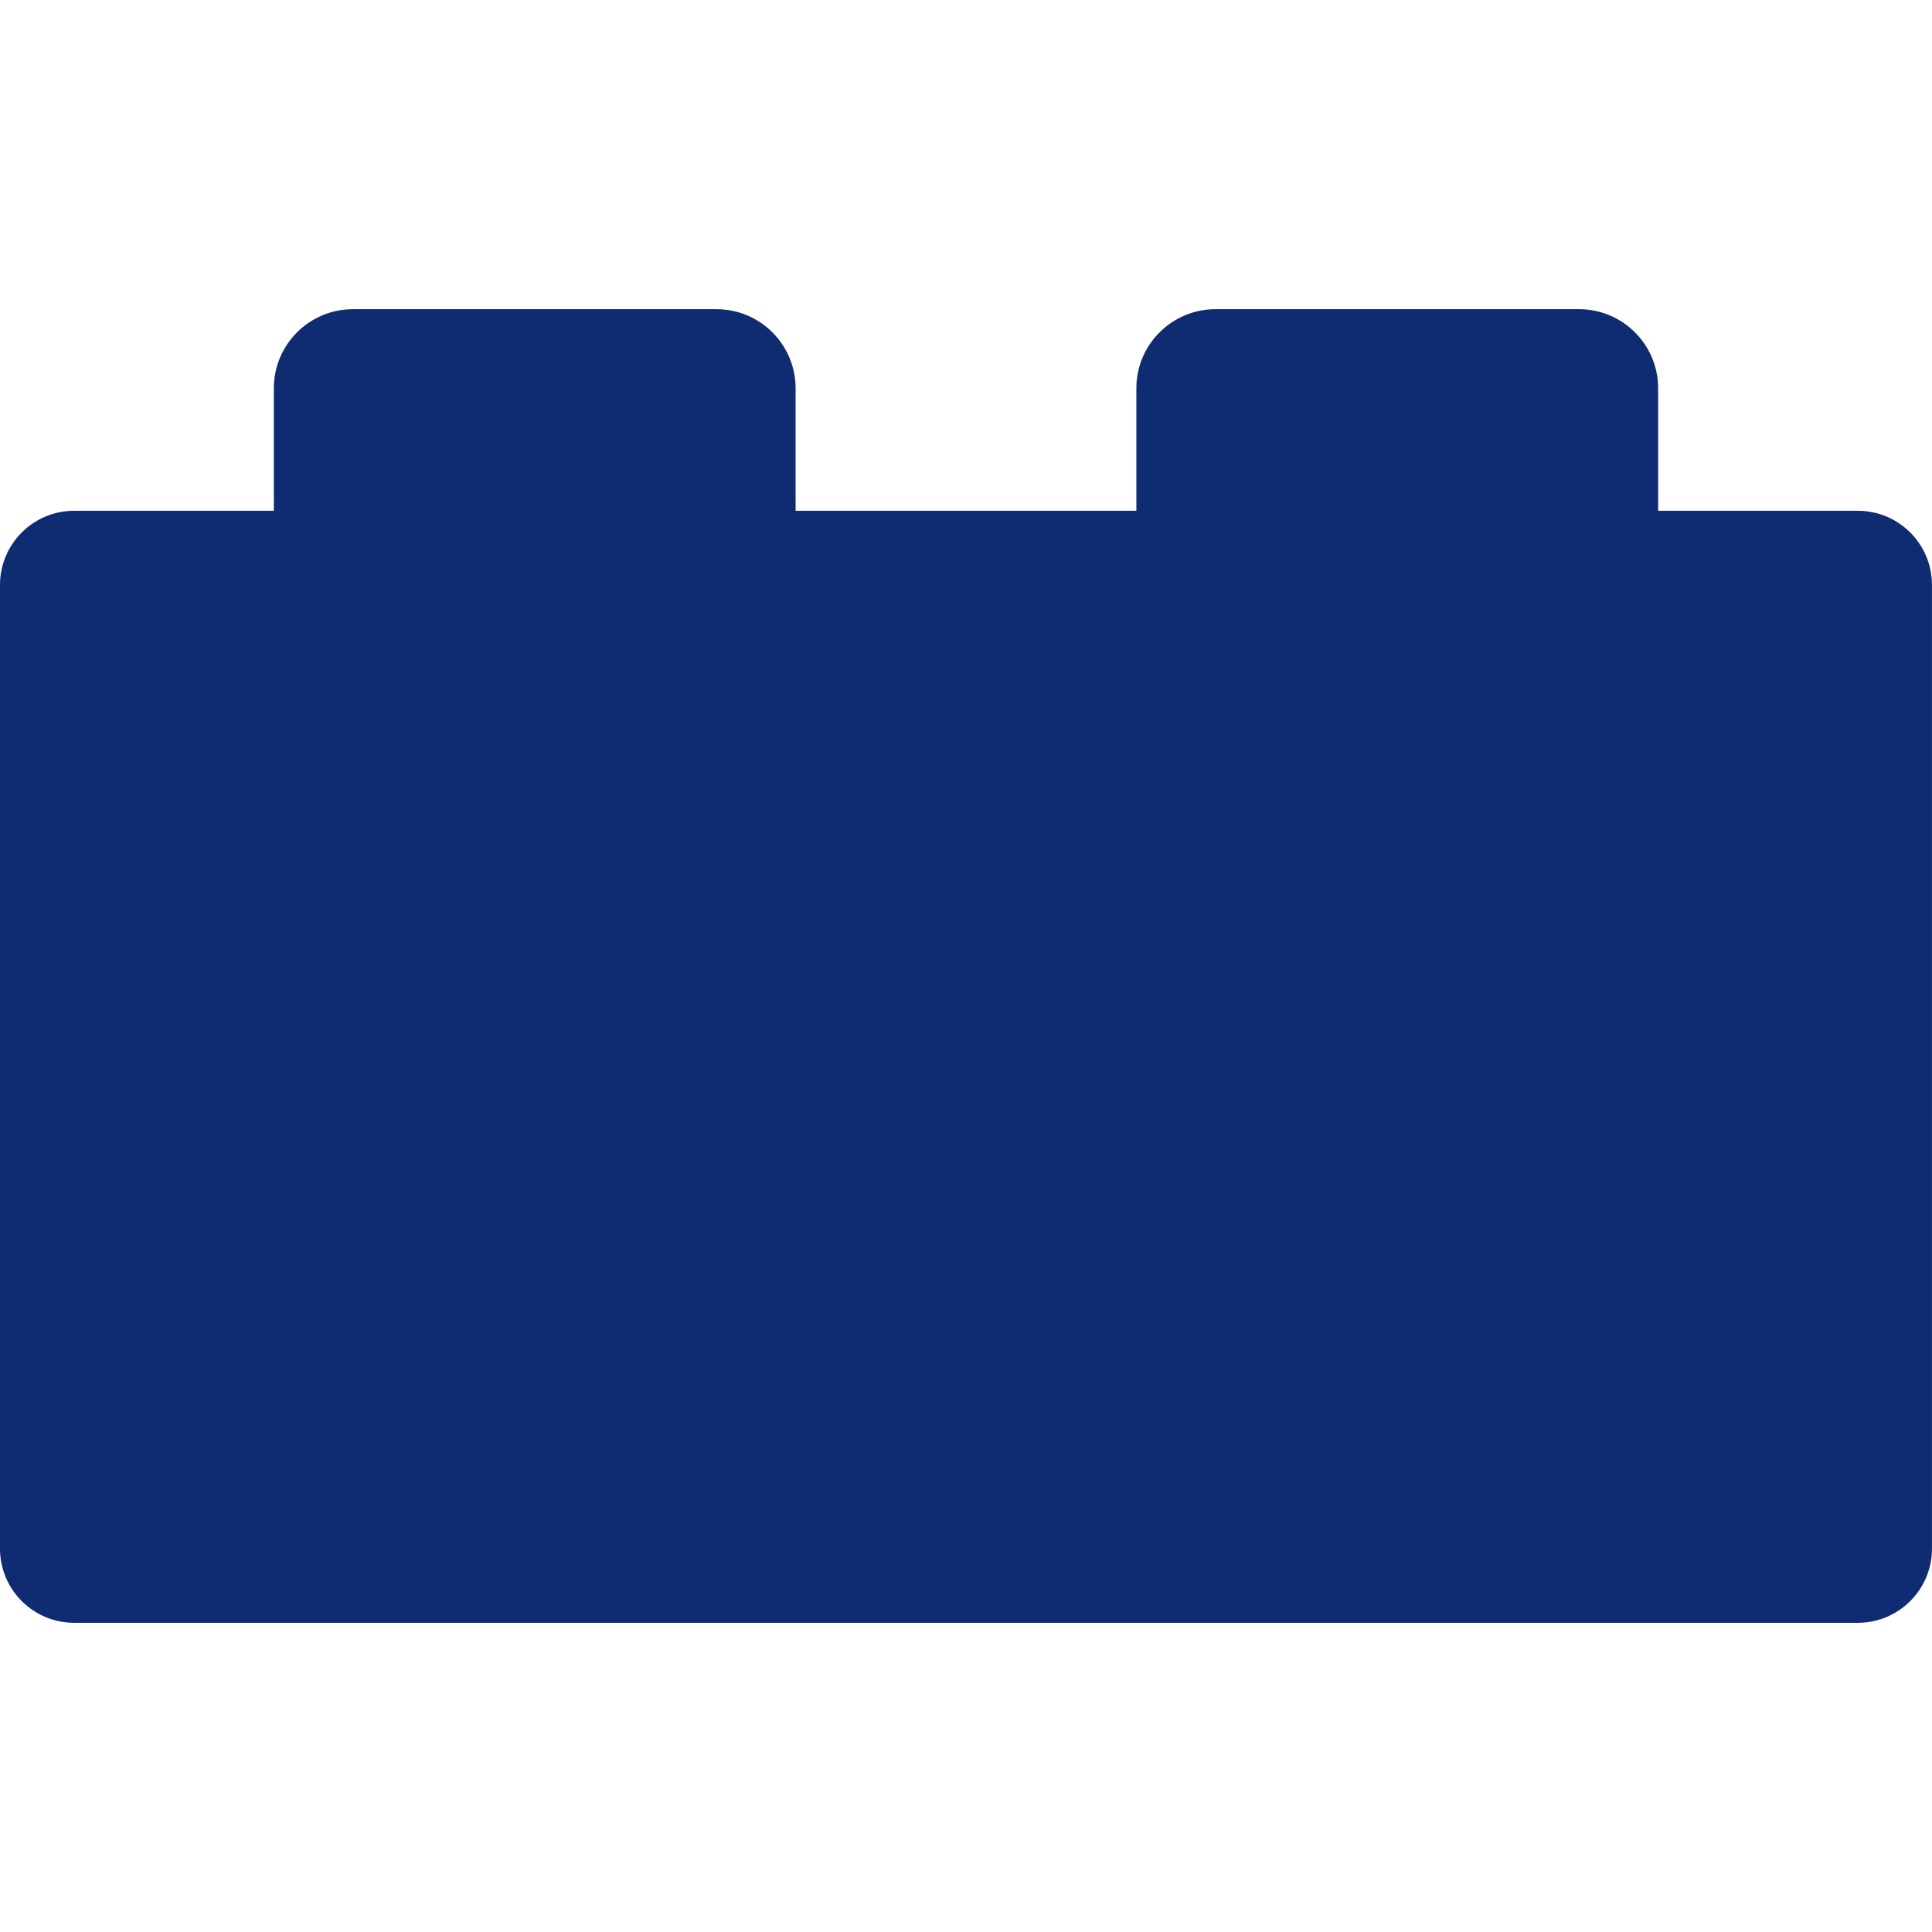
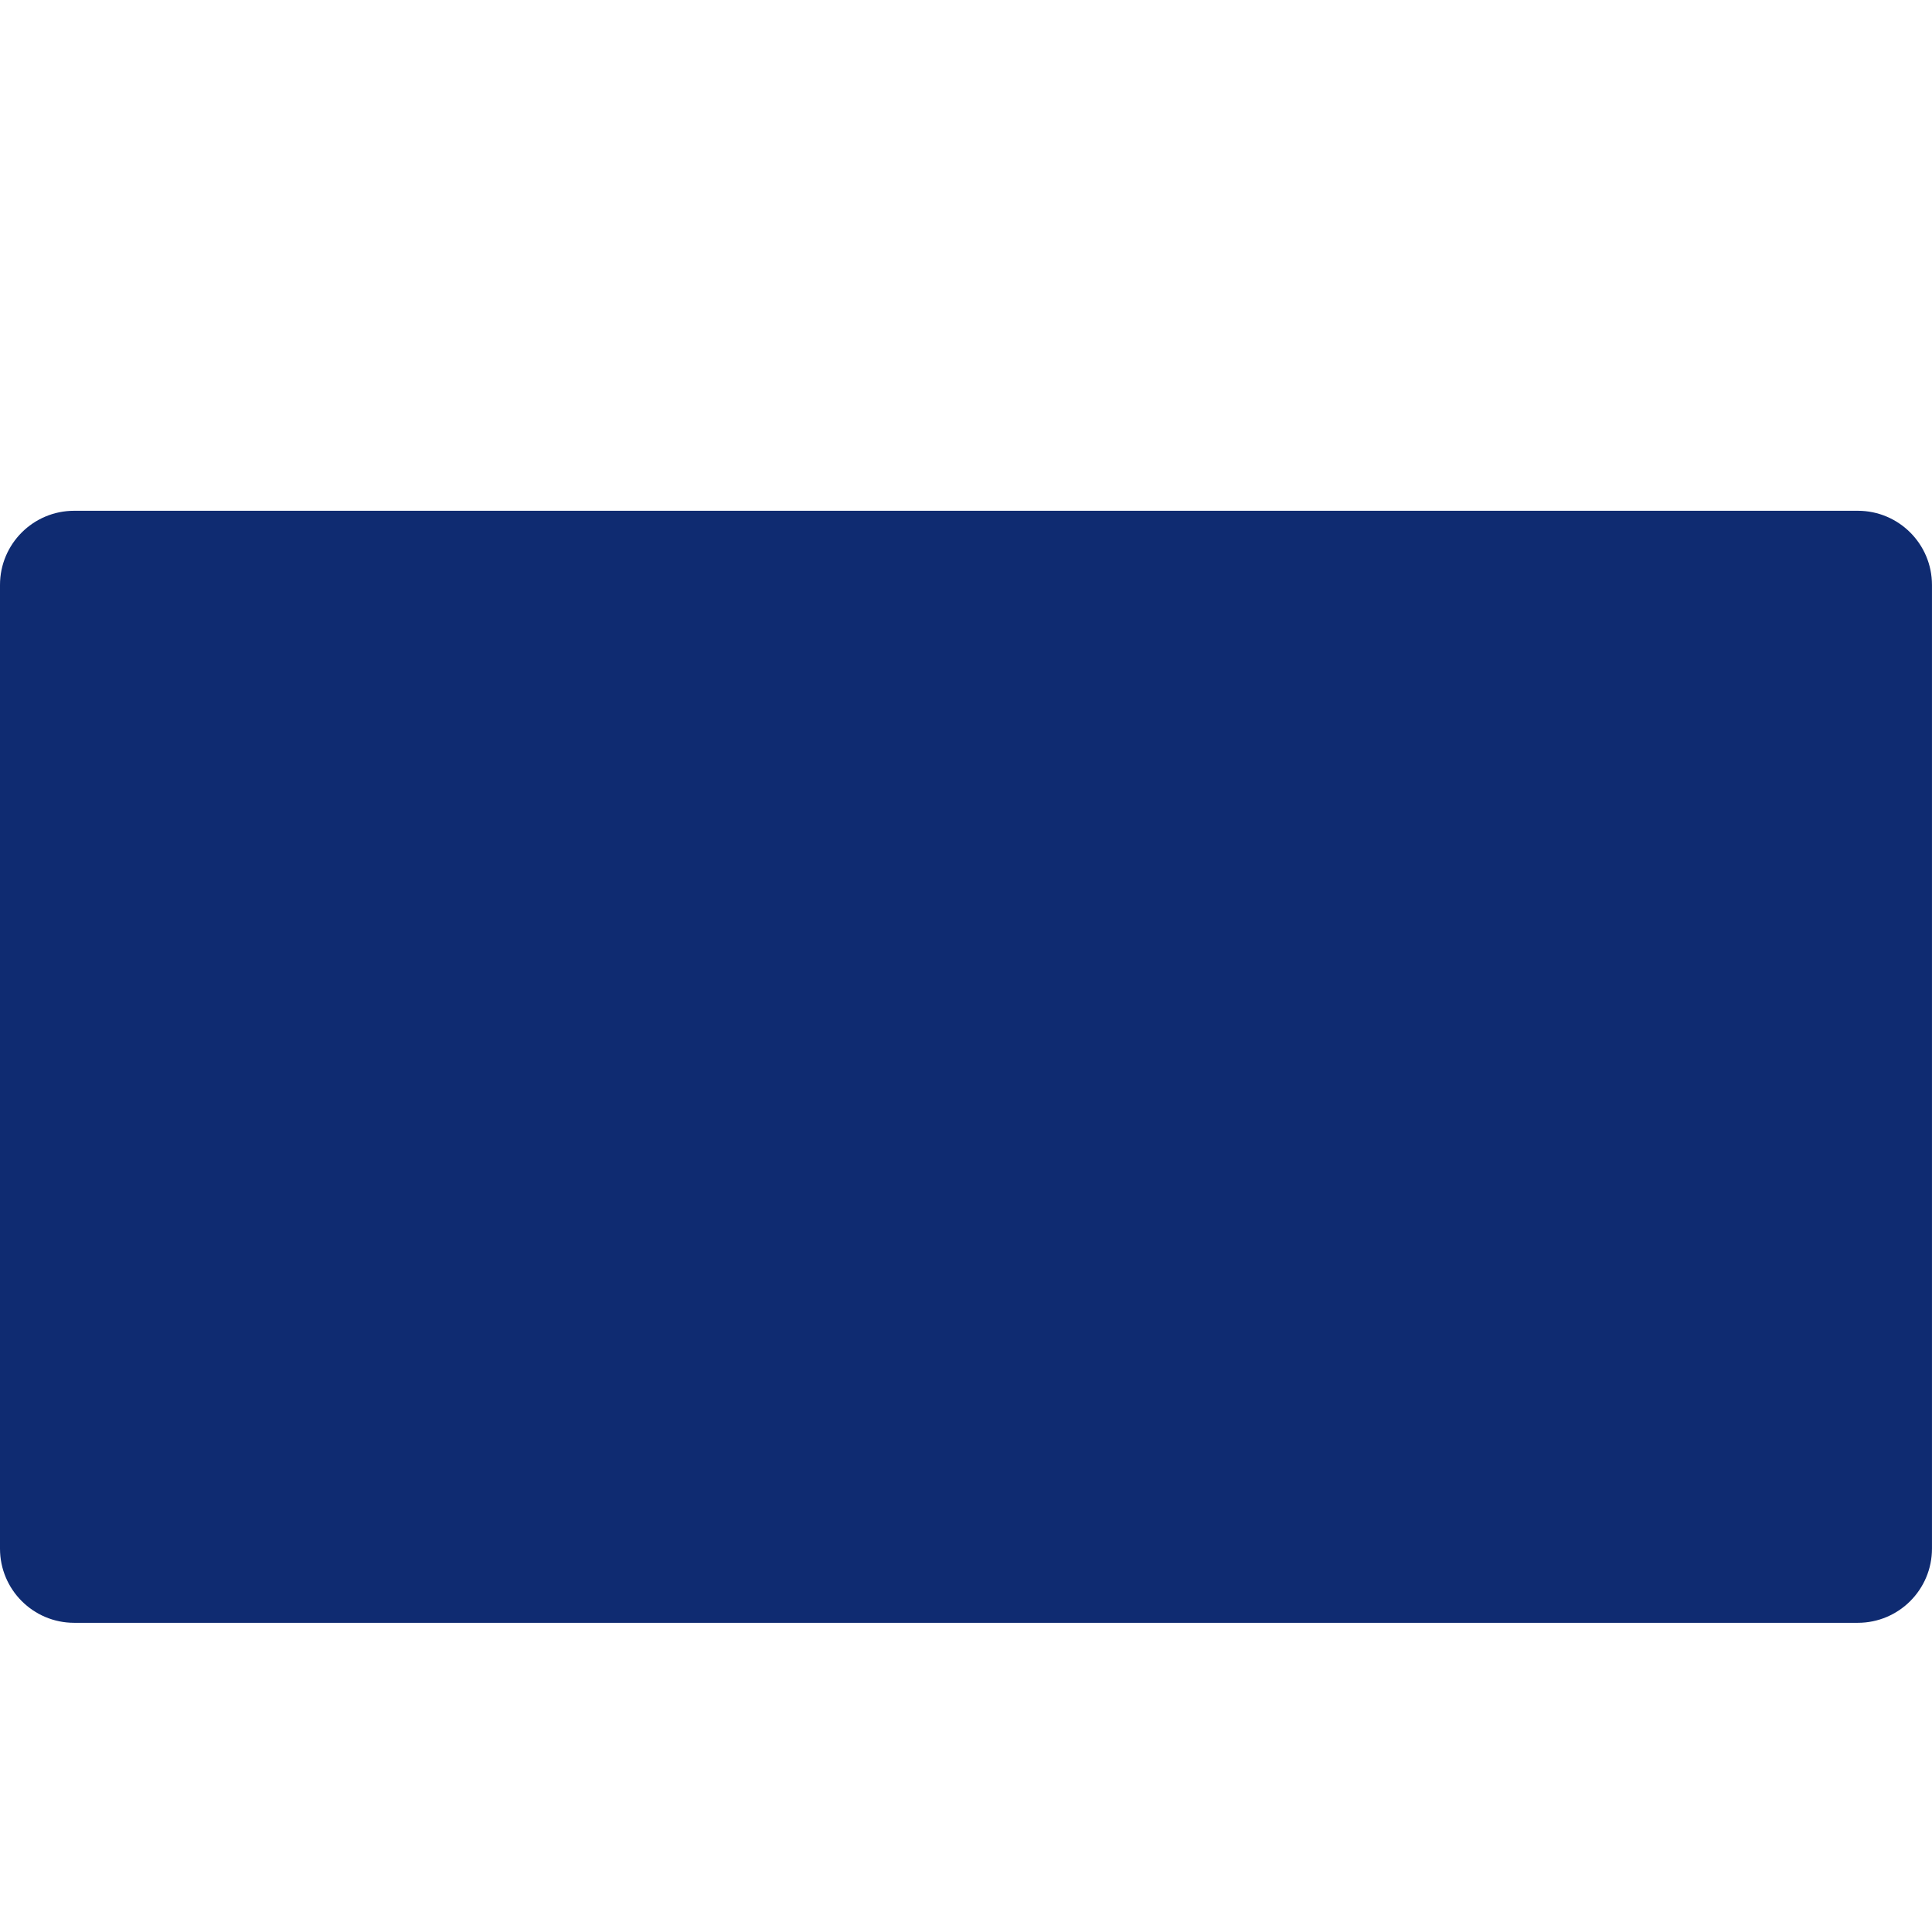
<svg xmlns="http://www.w3.org/2000/svg" width="1080" zoomAndPan="magnify" viewBox="0 0 810 810" height="1080" preserveAspectRatio="xMidYMid meet" version="1.0">
  <defs>
    <clipPath id="29508882d9">
      <path d="M 0 214 L 809.992 214 L 809.992 680.102 L 0 680.102 Z M 0 214 " clip-rule="nonzero" />
    </clipPath>
    <clipPath id="fc07b28fce">
-       <path d="M 114 129.602 L 334 129.602 L 334 295 L 114 295 Z M 114 129.602 " clip-rule="nonzero" />
-     </clipPath>
+       </clipPath>
    <clipPath id="97044232ca">
-       <path d="M 476 129.602 L 696 129.602 L 696 295 L 476 295 Z M 476 129.602 " clip-rule="nonzero" />
-     </clipPath>
+       </clipPath>
  </defs>
  <g clip-path="url(#29508882d9)">
    <path fill="#0f2b71" d="M 778.891 680.371 L 31.098 680.371 C 13.922 680.371 0 666.449 0 649.273 L 0 245.238 C 0 228.066 13.922 214.145 31.098 214.145 L 778.891 214.145 C 796.066 214.145 809.988 228.066 809.988 245.238 L 809.988 649.273 C 809.988 666.449 796.066 680.371 778.891 680.371 " fill-opacity="1" fill-rule="nonzero" />
  </g>
  <g clip-path="url(#fc07b28fce)">
    <path fill="#0f2b71" d="M 333.562 294.191 L 114.805 294.191 L 114.805 162.801 C 114.805 144.477 129.656 129.629 147.98 129.629 L 300.391 129.629 C 318.711 129.629 333.562 144.477 333.562 162.801 L 333.562 294.191 " fill-opacity="1" fill-rule="nonzero" />
  </g>
  <g clip-path="url(#97044232ca)">
-     <path fill="#0f2b71" d="M 695.188 294.191 L 476.426 294.191 L 476.426 162.801 C 476.426 144.477 491.281 129.629 509.598 129.629 L 662.012 129.629 C 680.332 129.629 695.188 144.477 695.188 162.801 L 695.188 294.191 " fill-opacity="1" fill-rule="nonzero" />
-   </g>
+     </g>
</svg>